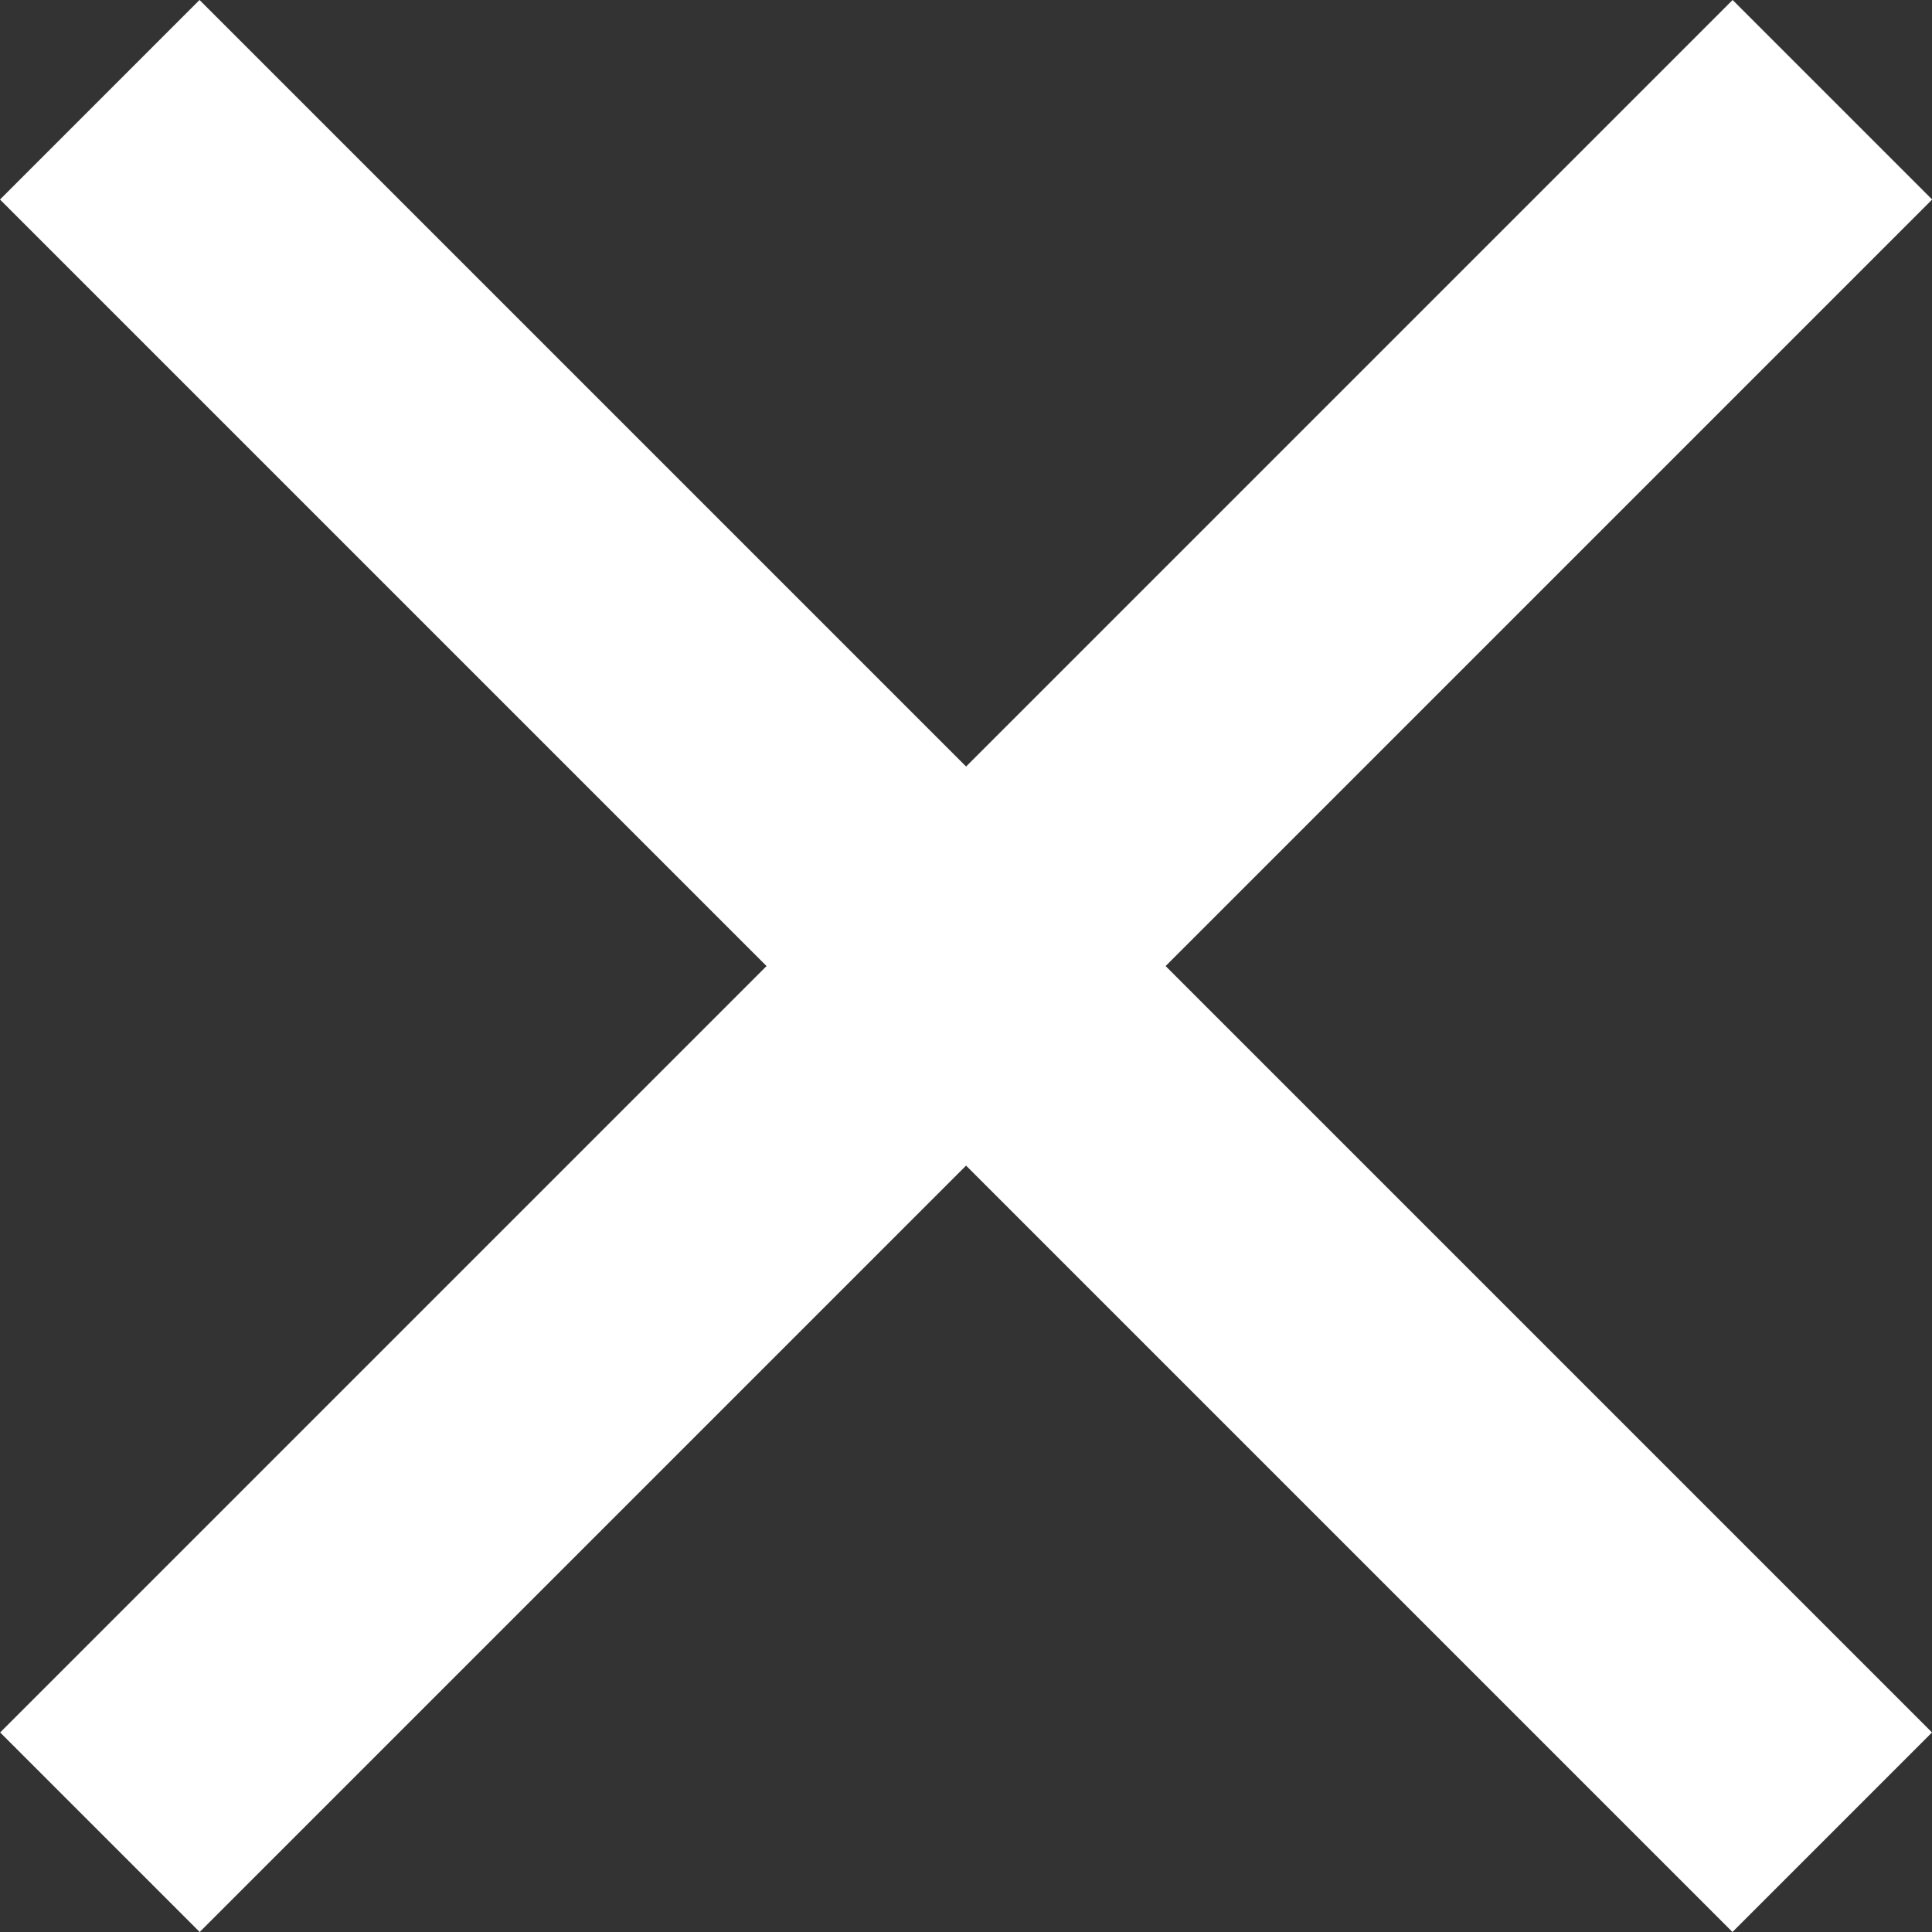
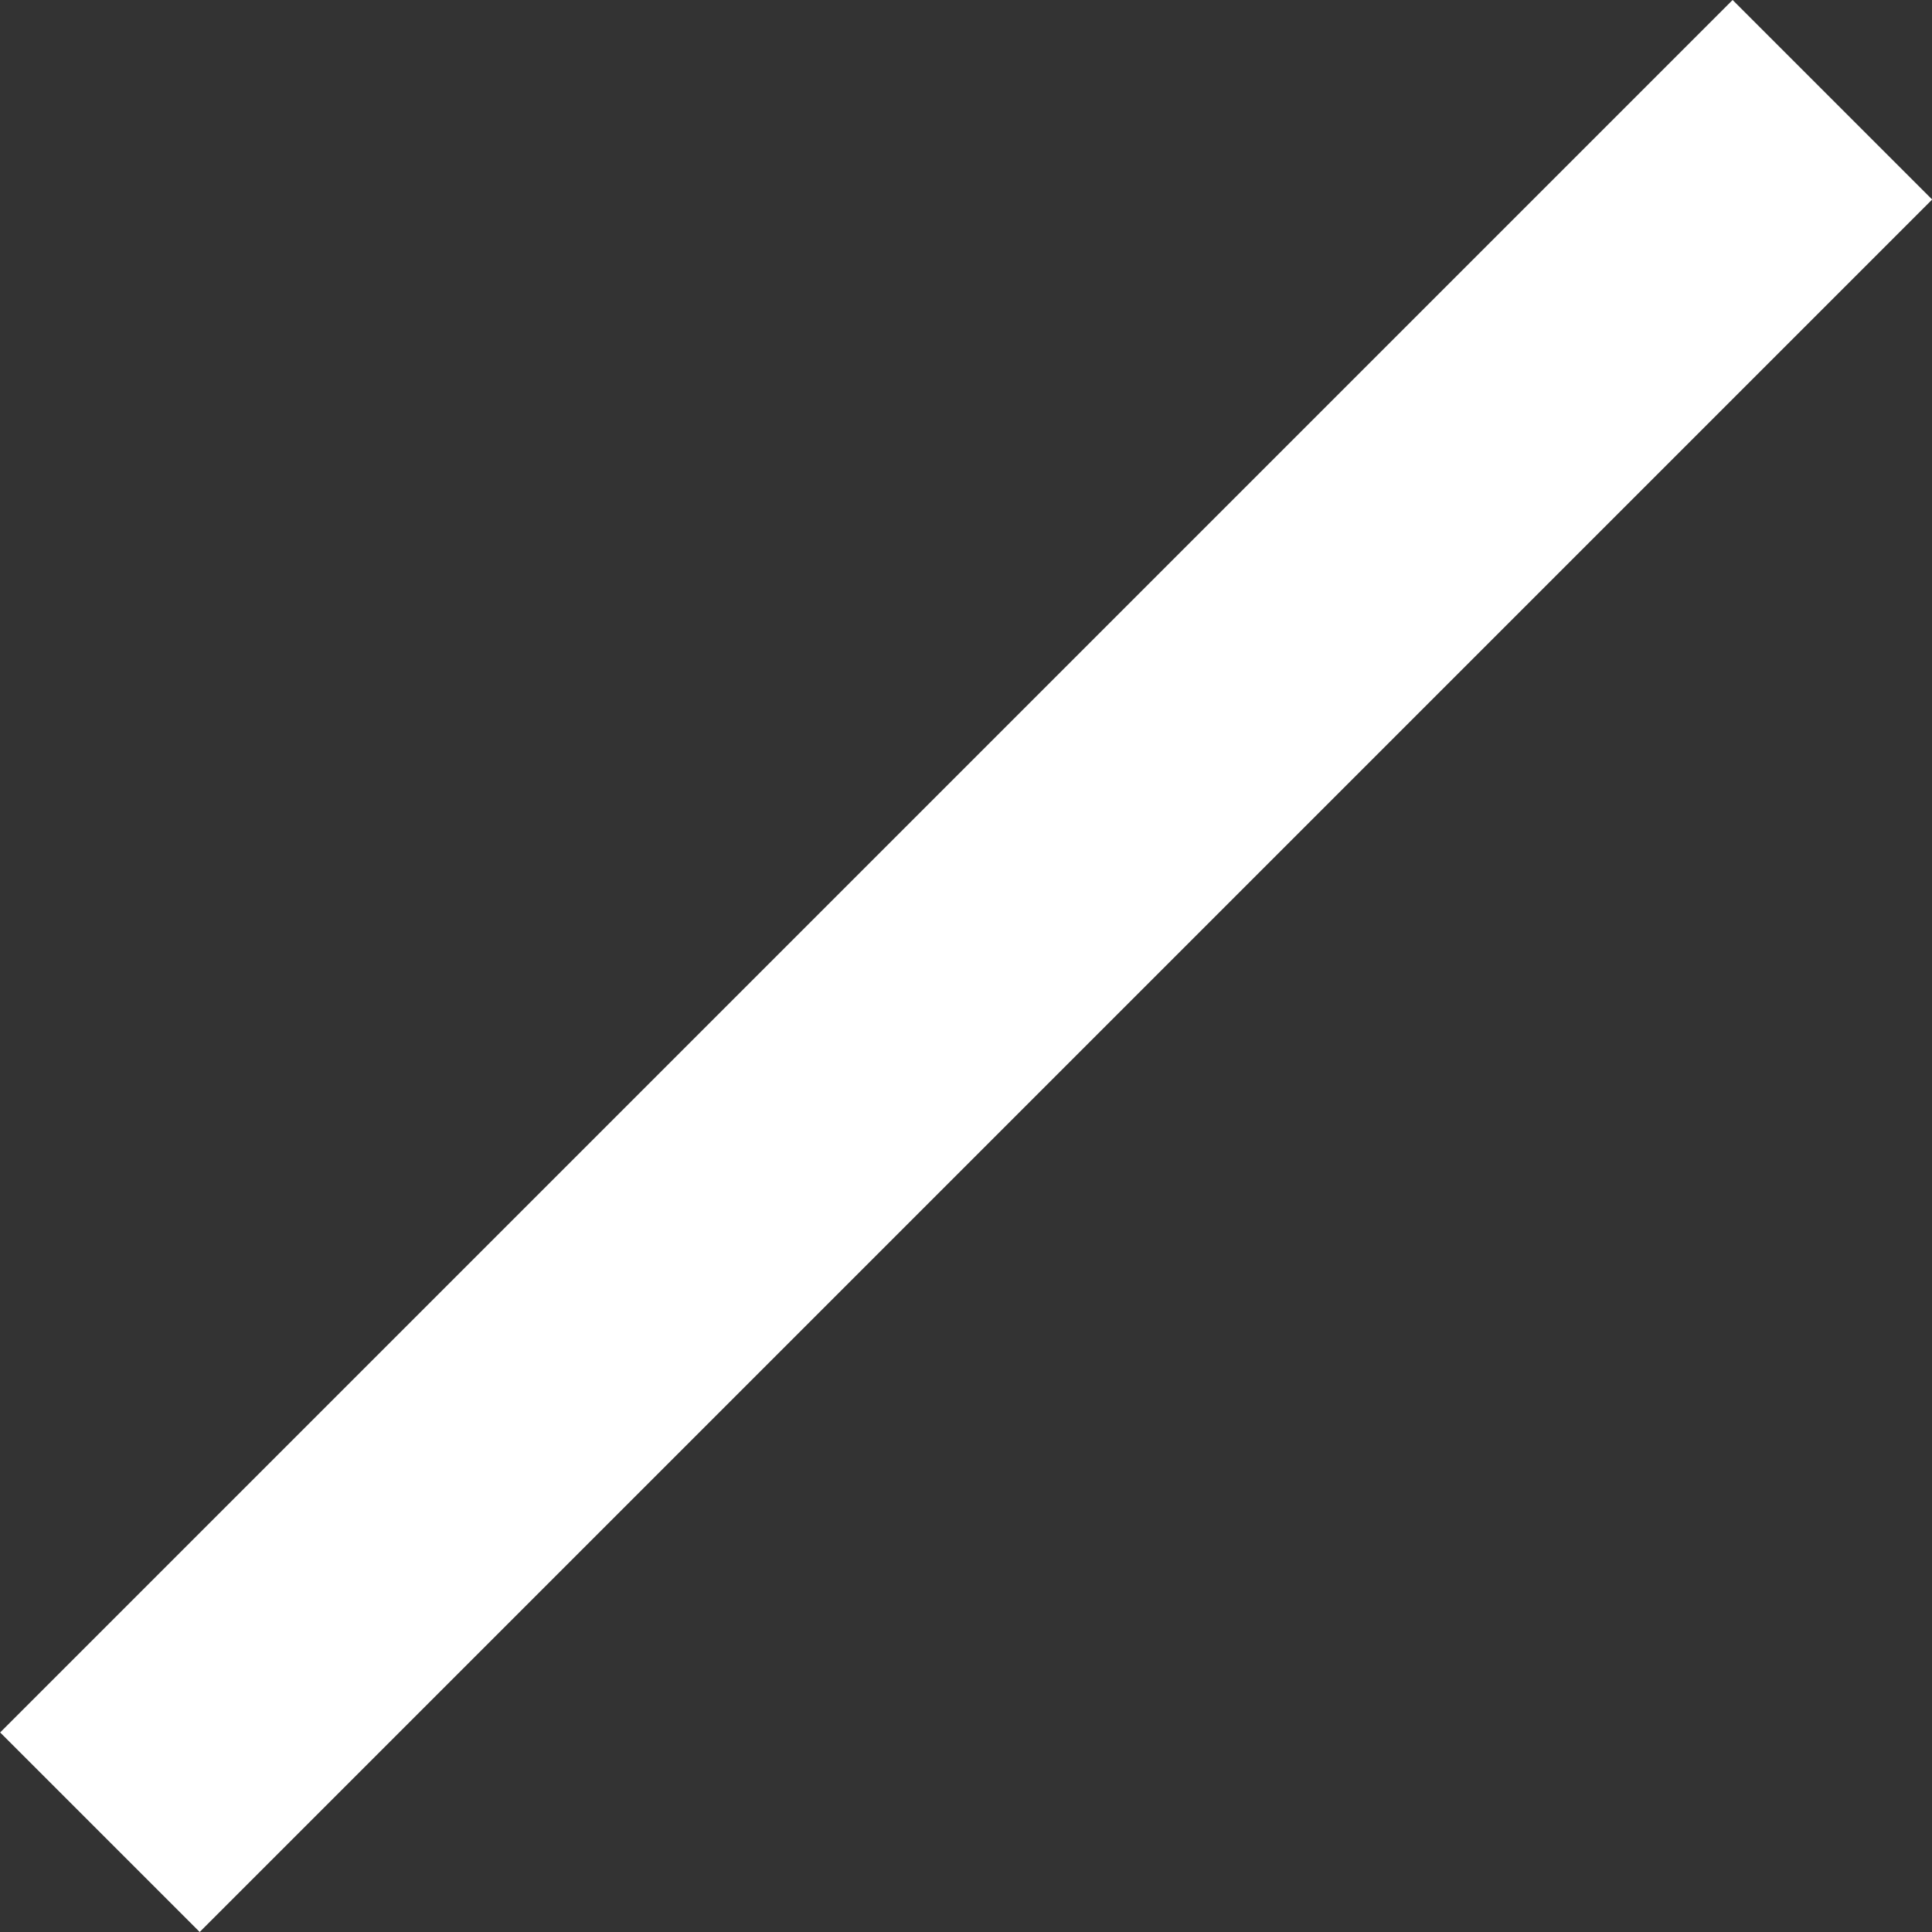
<svg xmlns="http://www.w3.org/2000/svg" width="25" height="25" viewBox="0 0 25 25" fill="none">
  <rect x="0" y="0" width="25" height="25" fill="#333333" stroke="none" />
  <path d="M0.002 22.418L22.42 0L25.002 2.582L2.584 25L0.002 22.418Z" fill="#FFF" />
-   <path d="M25 22.418L2.582 0L0 2.582L22.418 25L25 22.418Z" fill="#FFF" />
</svg>